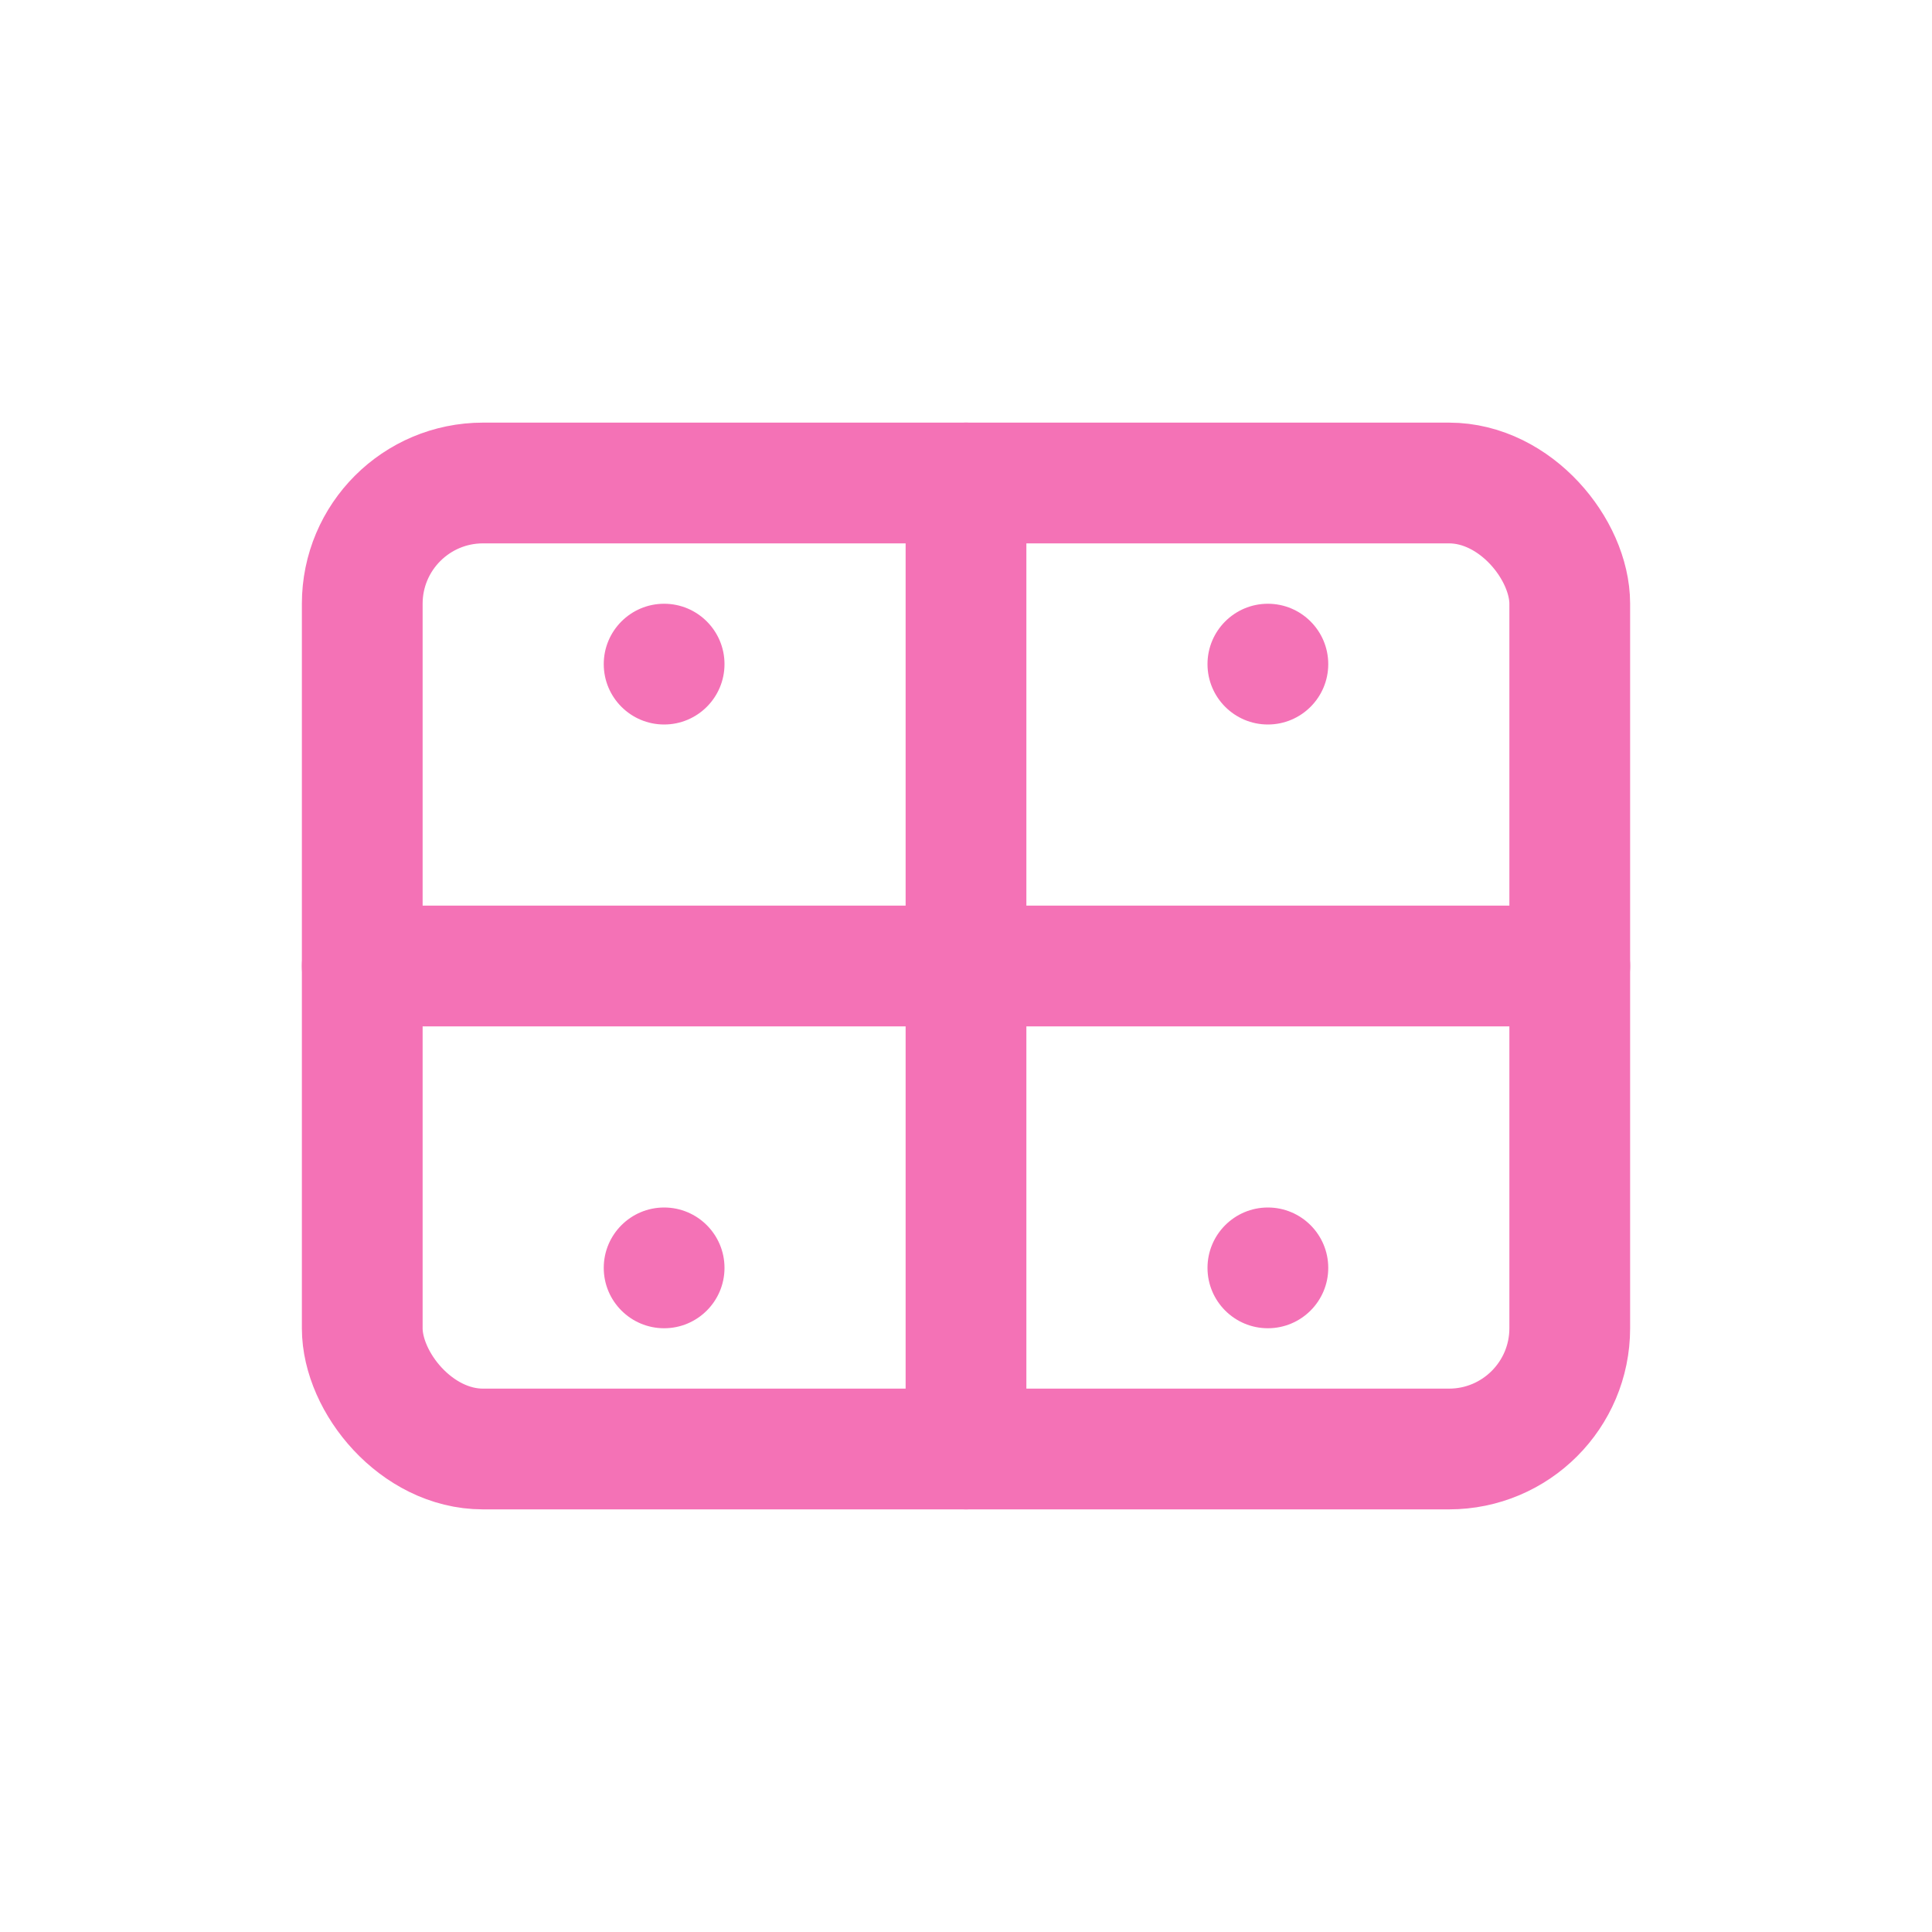
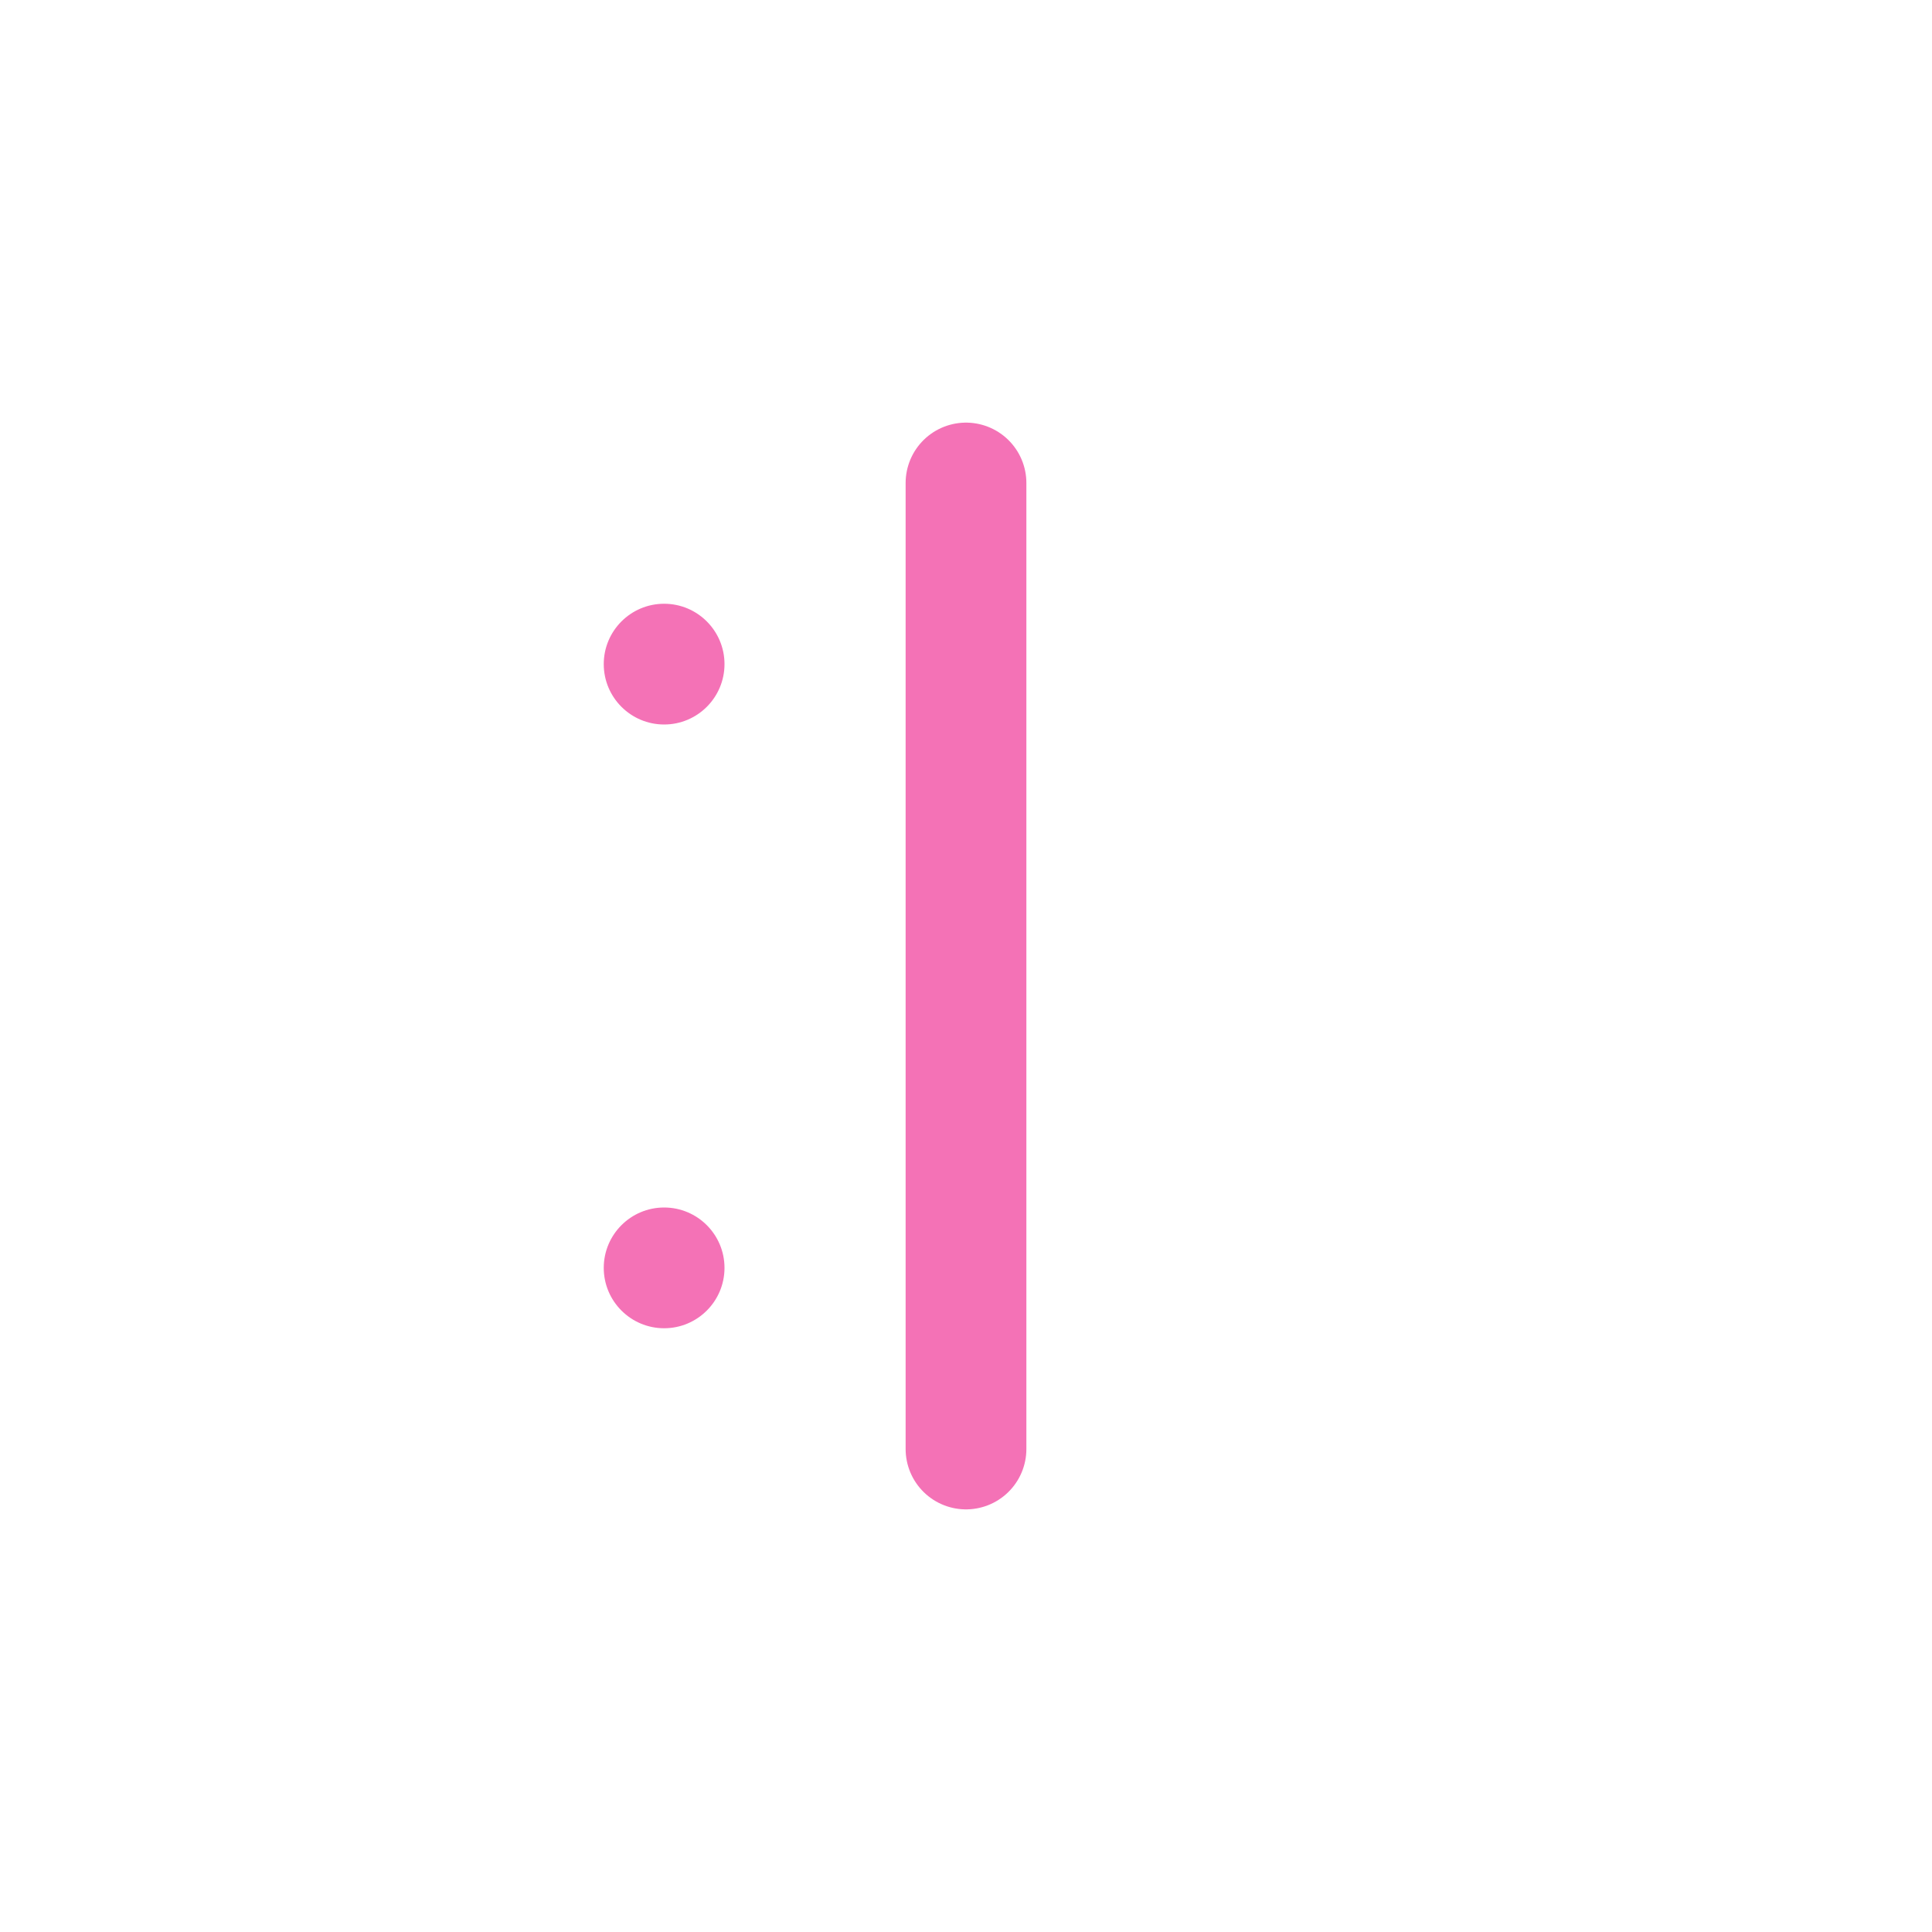
<svg xmlns="http://www.w3.org/2000/svg" width="32" height="32" viewBox="0 0 32 32" fill="none">
-   <rect x="6" y="8" width="20" height="16" rx="2" stroke="#f472b6" stroke-width="2" stroke-linecap="round" stroke-linejoin="round" />
  <path d="M16 8V24" stroke="#f472b6" stroke-width="2" stroke-linecap="round" stroke-linejoin="round" />
-   <path d="M6 16H26" stroke="#f472b6" stroke-width="2" stroke-linecap="round" stroke-linejoin="round" />
  <path d="M11 12C11.552 12 12 11.552 12 11C12 10.448 11.552 10 11 10C10.448 10 10 10.448 10 11C10 11.552 10.448 12 11 12Z" fill="#f472b6" />
-   <path d="M21 12C21.552 12 22 11.552 22 11C22 10.448 21.552 10 21 10C20.448 10 20 10.448 20 11C20 11.552 20.448 12 21 12Z" fill="#f472b6" />
  <path d="M11 22C11.552 22 12 21.552 12 21C12 20.448 11.552 20 11 20C10.448 20 10 20.448 10 21C10 21.552 10.448 22 11 22Z" fill="#f472b6" />
-   <path d="M21 22C21.552 22 22 21.552 22 21C22 20.448 21.552 20 21 20C20.448 20 20 20.448 20 21C20 21.552 20.448 22 21 22Z" fill="#f472b6" />
</svg>